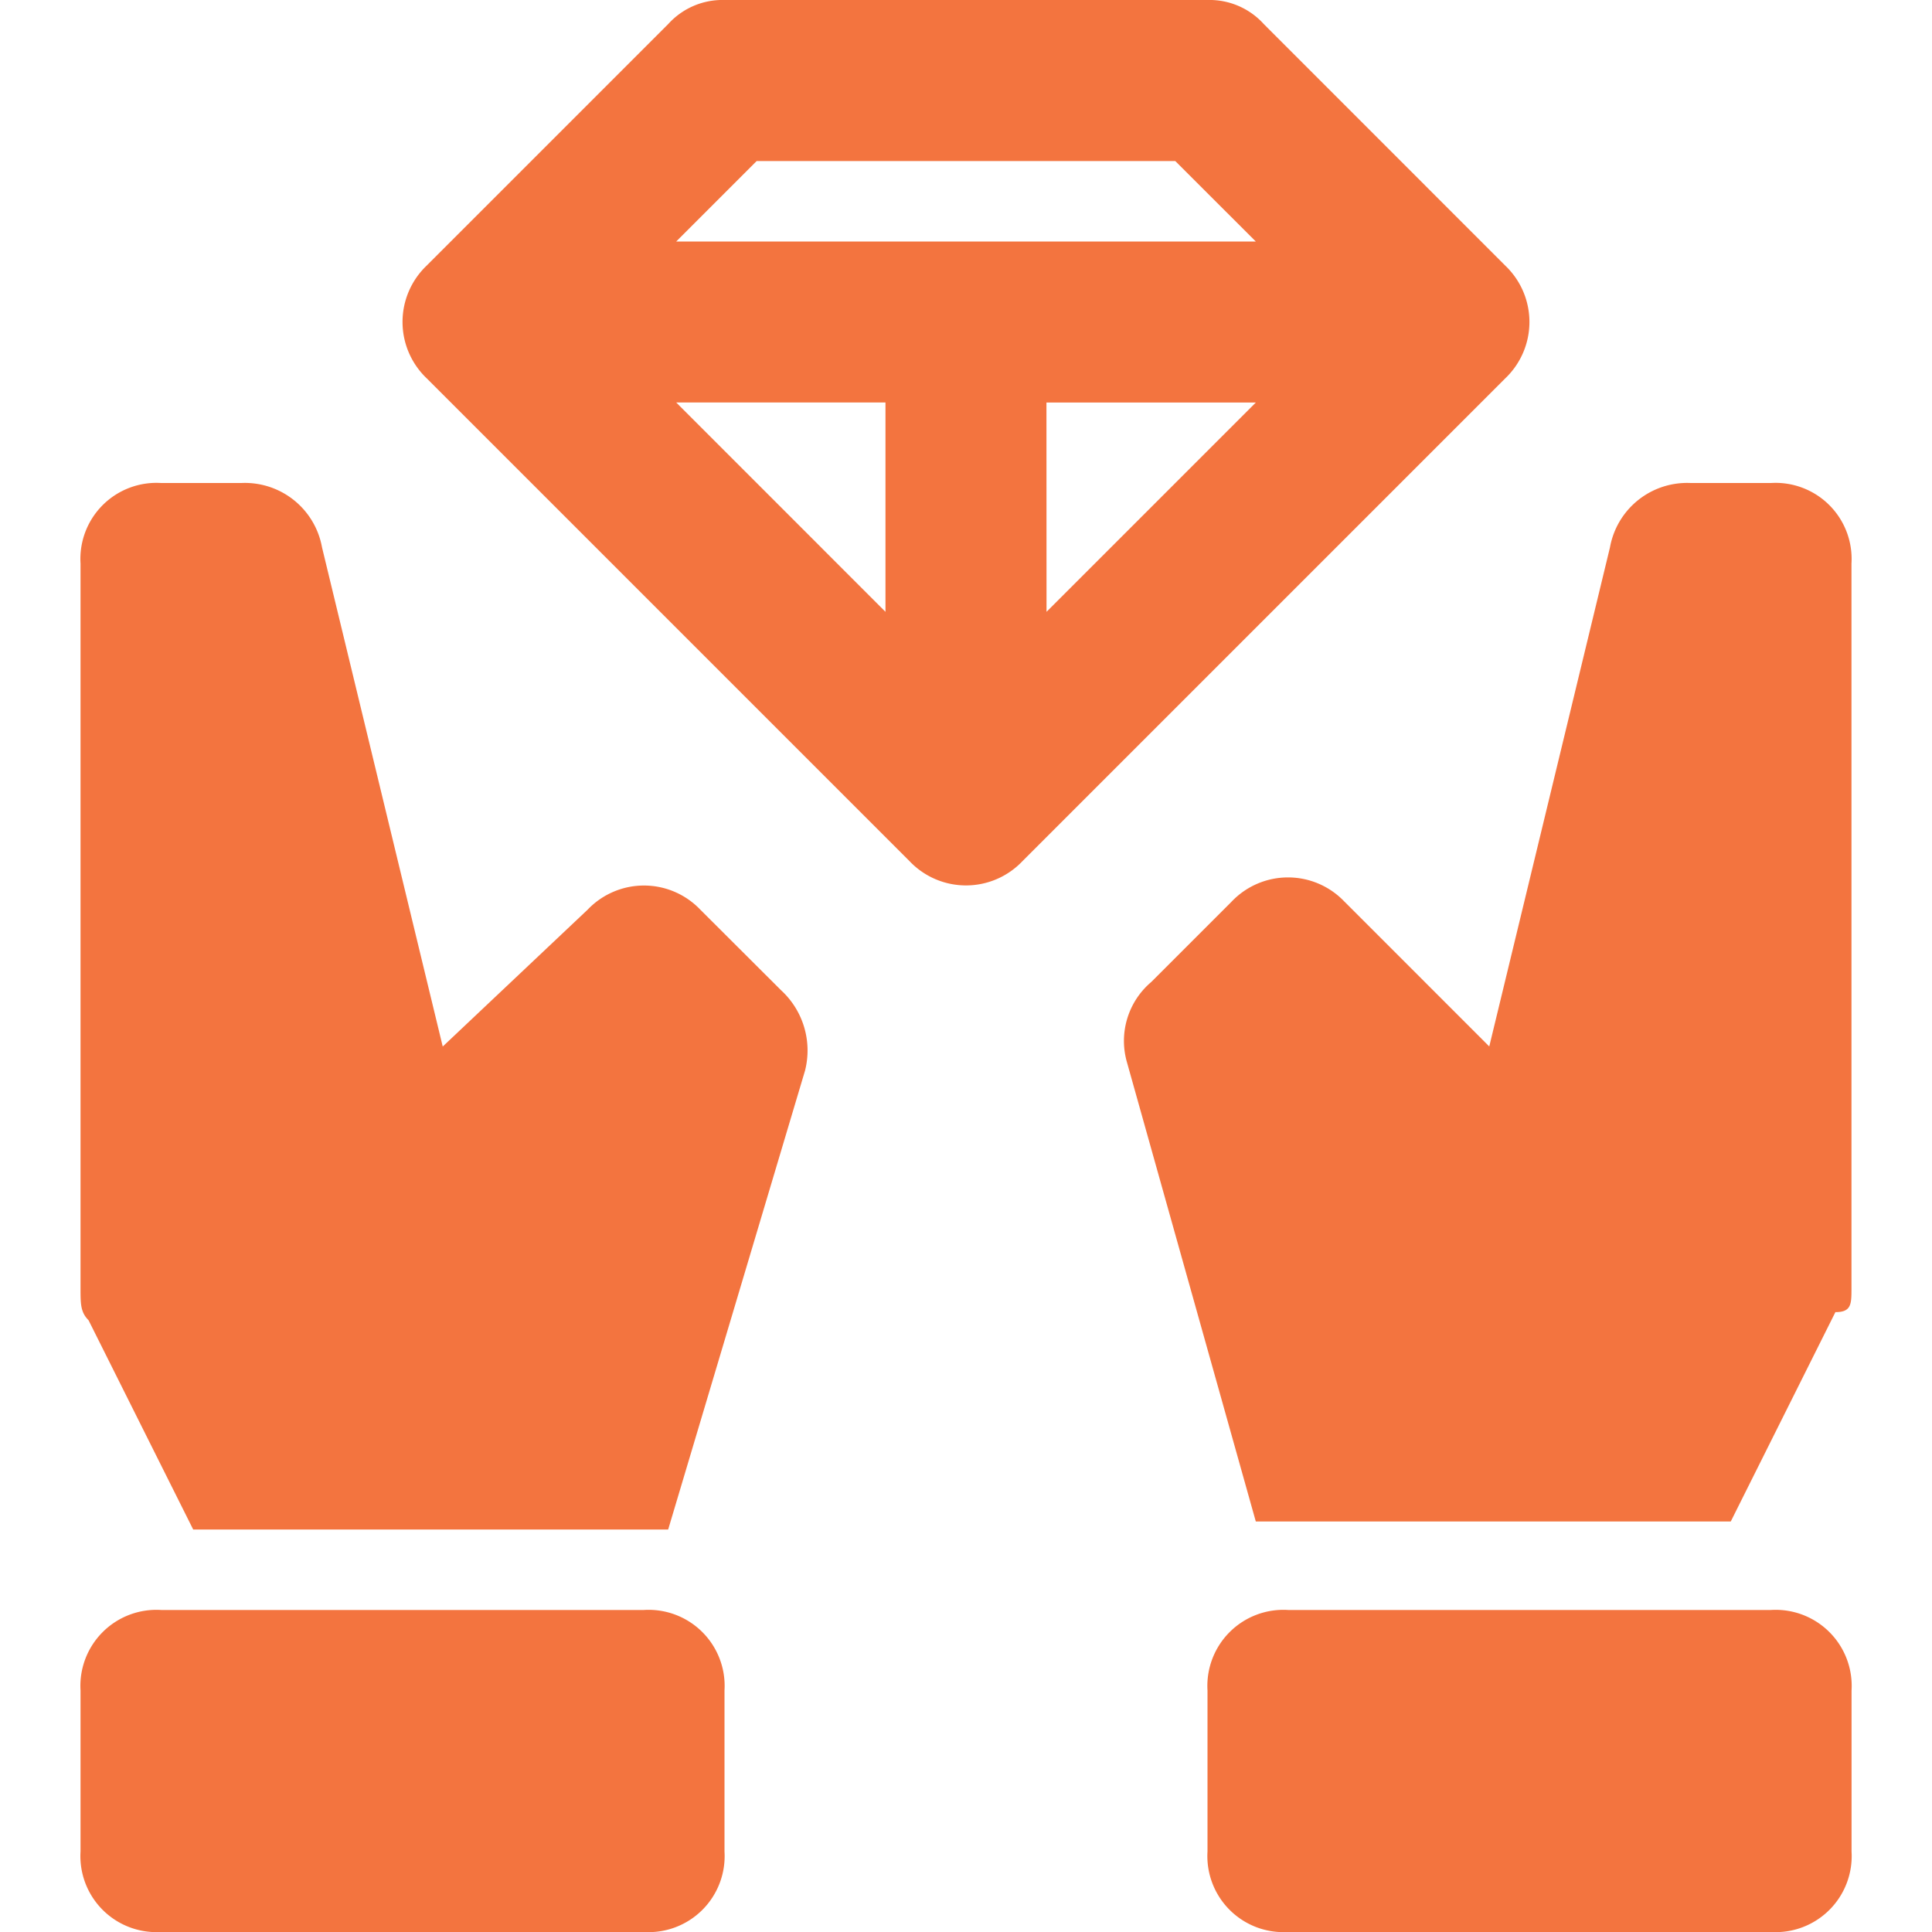
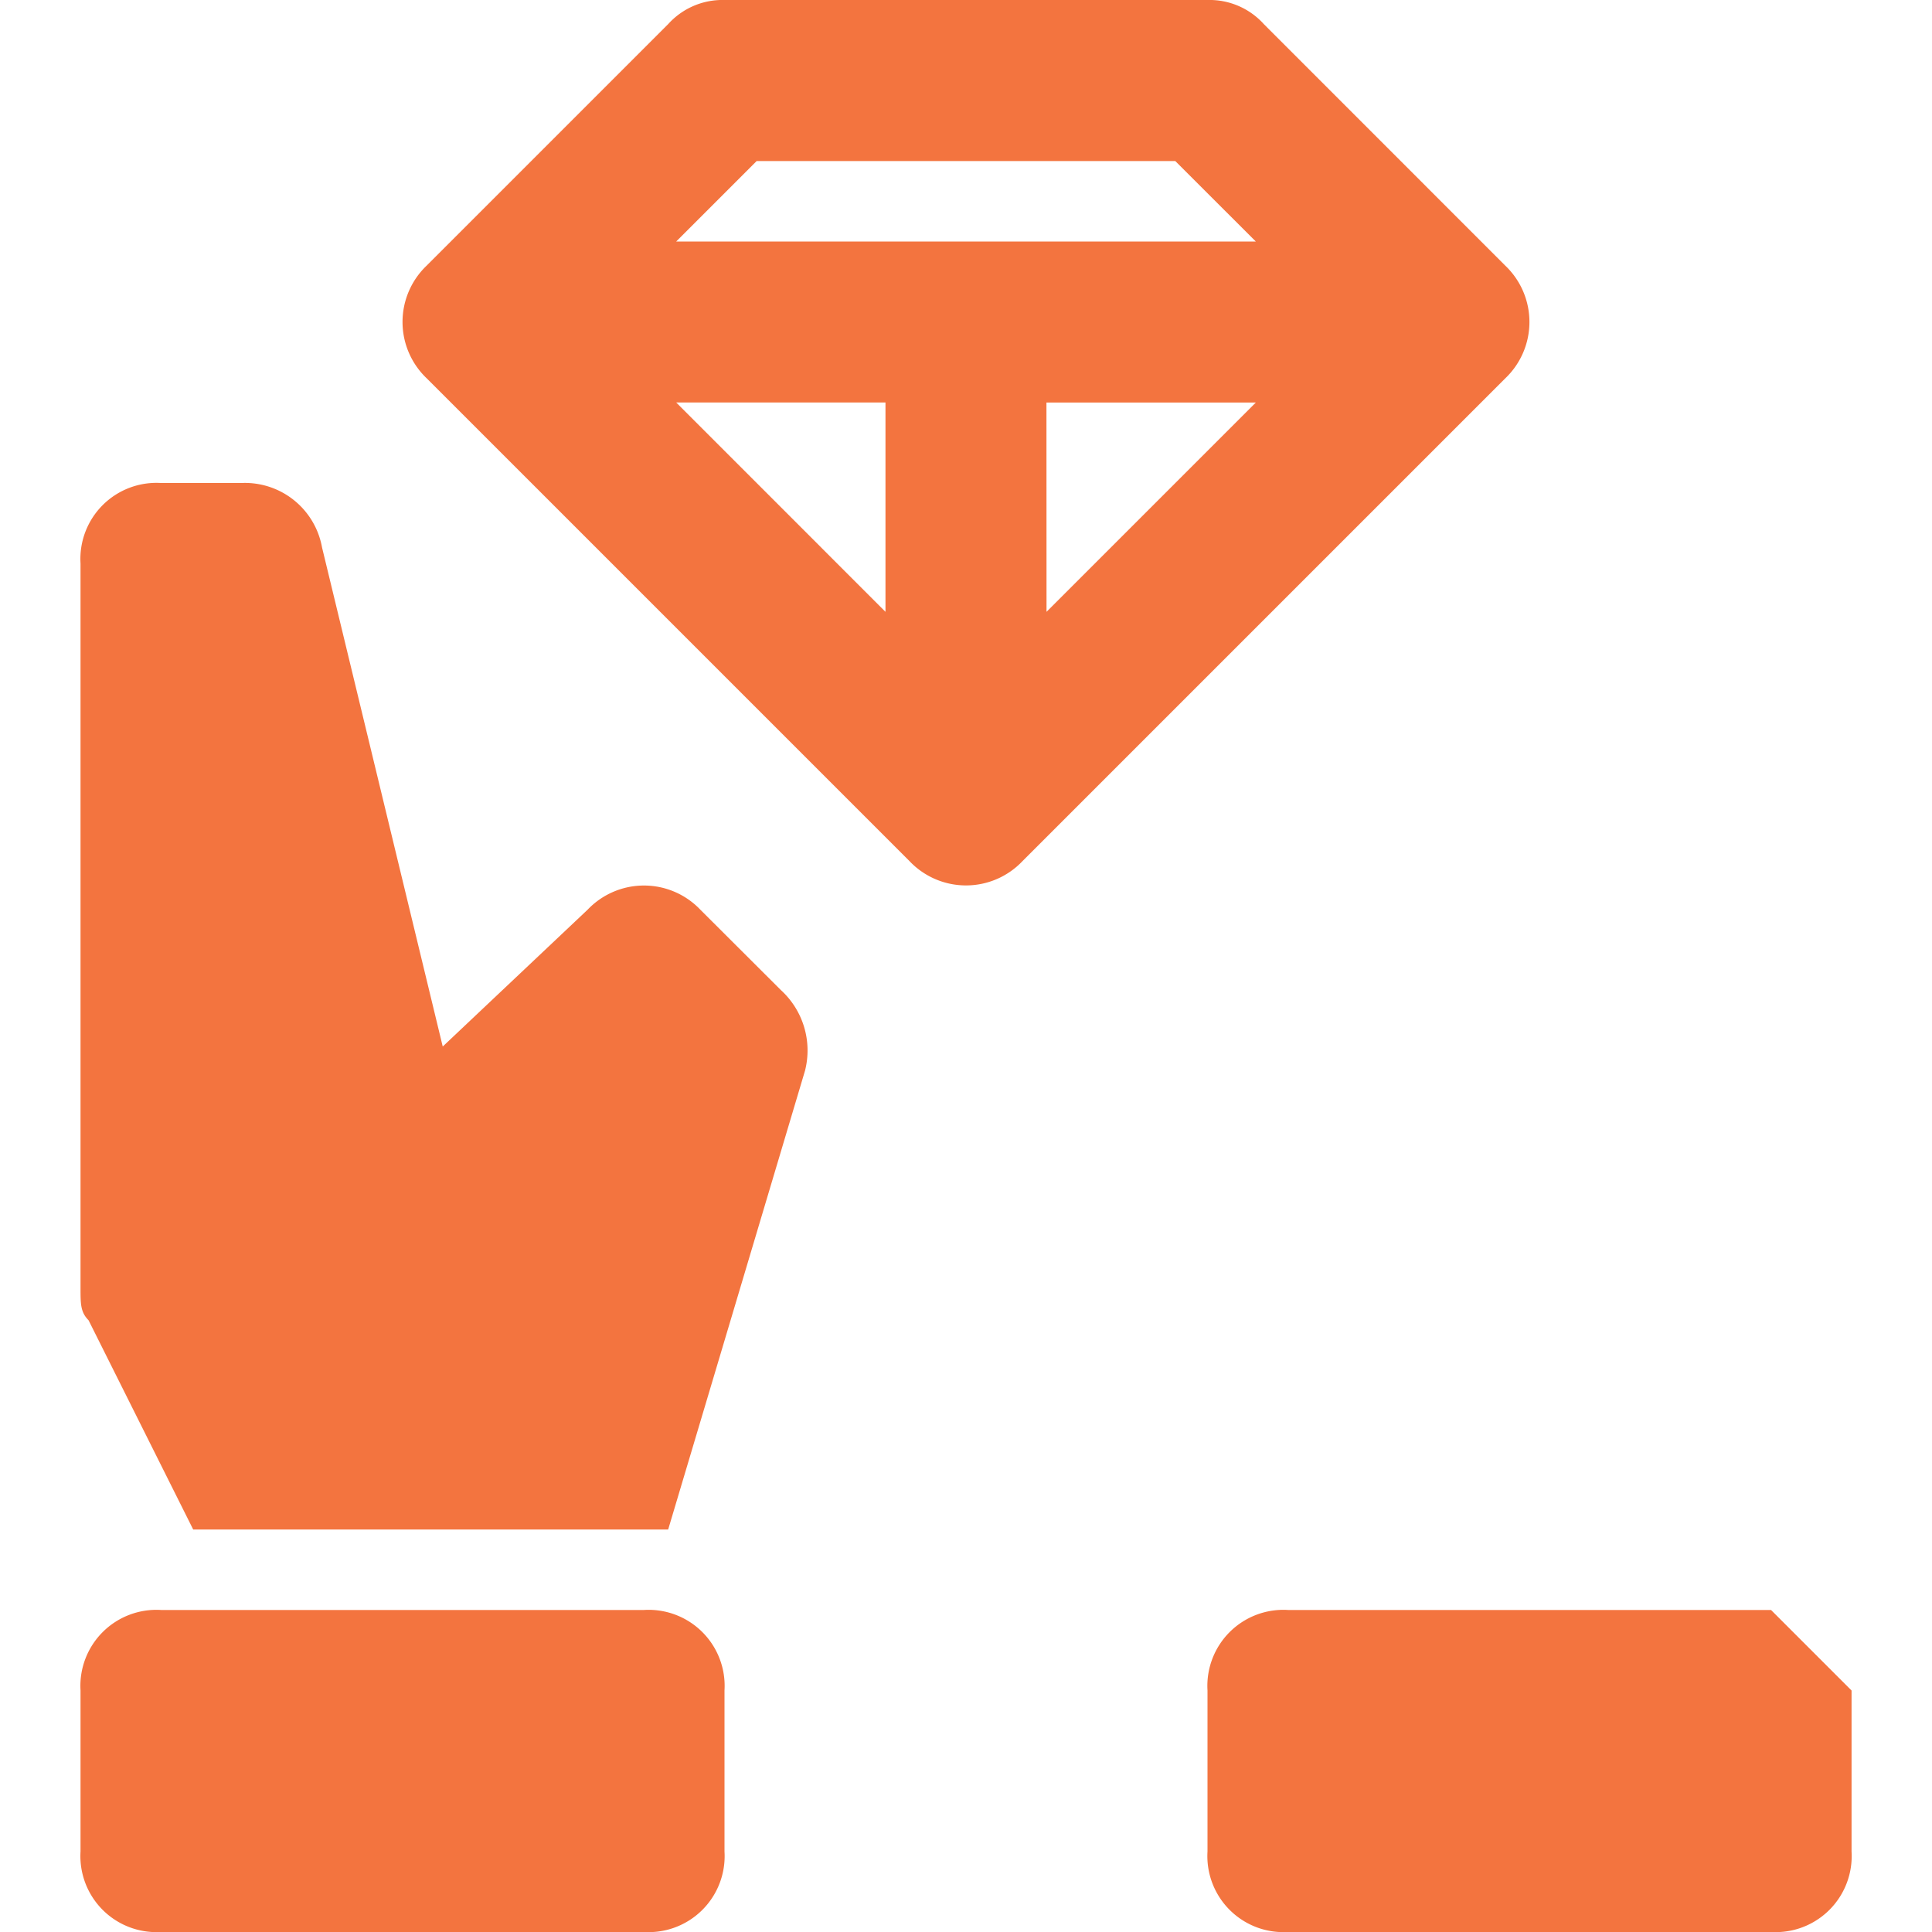
<svg xmlns="http://www.w3.org/2000/svg" id="Layer_1" data-name="Layer 1" width="25" height="25" viewBox="0 0 25 25">
  <defs>
    <style>.cls-1{fill:#f3743f;}</style>
  </defs>
  <title>CDP-icons</title>
  <path class="cls-1" d="M19.479,3.438,16.354.312A.946.946,0,0,0,15.625,0H9.375a.946.946,0,0,0-.729.312l-3.125,3.125a1.007,1.007,0,0,0,0,1.458l6.25,6.25a1.007,1.007,0,0,0,1.458,0l6.25-6.25A1.007,1.007,0,0,0,19.479,3.438ZM11.458,7.917,8.75,5.208h2.708Zm2.083-2.708H16.25L13.542,7.917Zm-3.75-3.125h5.417L16.25,3.125H8.75Z" />
  <path class="cls-1" d="M9.062,11.771a1.007,1.007,0,0,0-1.458,0l-1.875,1.771L4.167,7.083A1.014,1.014,0,0,0,3.125,6.25H2.083A.984.984,0,0,0,1.042,7.292v9.375c0,.208,0,.312.104.417L2.5,19.792H8.646l1.771-5.938a1.057,1.057,0,0,0-.312-1.042Z" />
  <path class="cls-1" d="M8.333,20.833h-6.25A.984.984,0,0,0,1.042,21.875v2.083A.984.984,0,0,0,2.083,25h6.25A.984.984,0,0,0,9.375,23.958V21.875A.984.984,0,0,0,8.333,20.833Z" />
-   <path class="cls-1" d="M22.917,6.25H21.875a1.014,1.014,0,0,0-1.042.833l-1.562,6.458-1.875-1.875a1.007,1.007,0,0,0-1.458,0l-1.042,1.042a.999.999,0,0,0-.312,1.042L16.25,19.688h6.146L23.75,16.979c.208,0,.208-.104.208-.312V7.292A.984.984,0,0,0,22.917,6.25Z" />
-   <path class="cls-1" d="M22.917,20.833h-6.25A.984.984,0,0,0,15.625,21.875v2.083A.984.984,0,0,0,16.667,25h6.25a.984.984,0,0,0,1.042-1.042V21.875A.984.984,0,0,0,22.917,20.833Z" />
+   <path class="cls-1" d="M22.917,20.833h-6.25A.984.984,0,0,0,15.625,21.875v2.083A.984.984,0,0,0,16.667,25h6.25a.984.984,0,0,0,1.042-1.042V21.875Z" />
</svg>